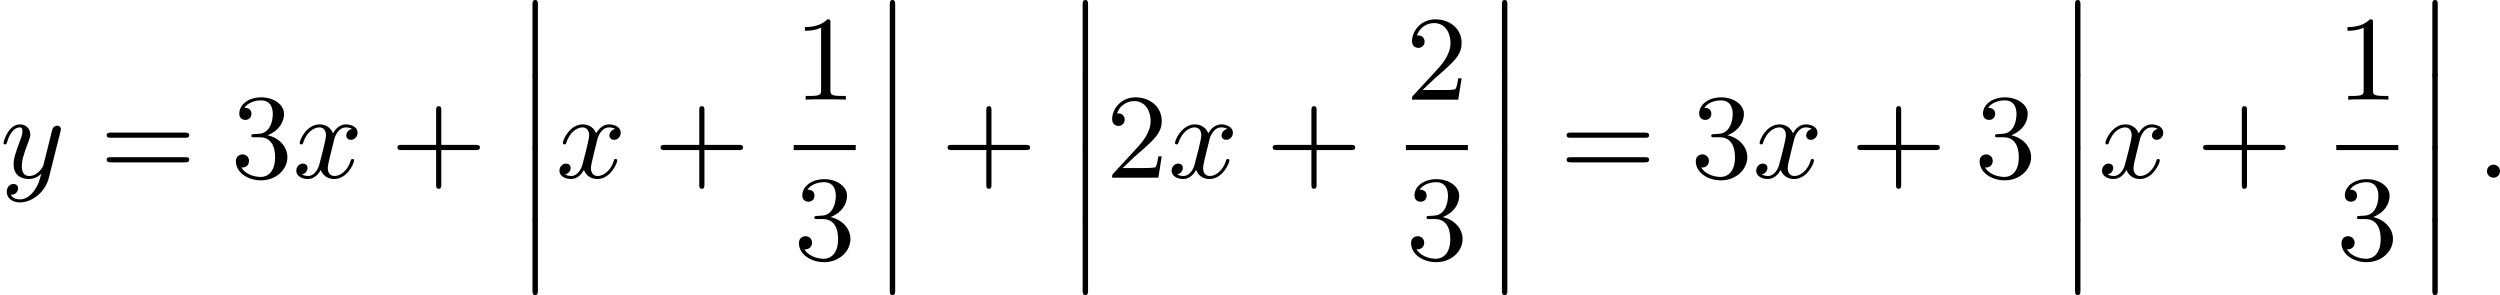
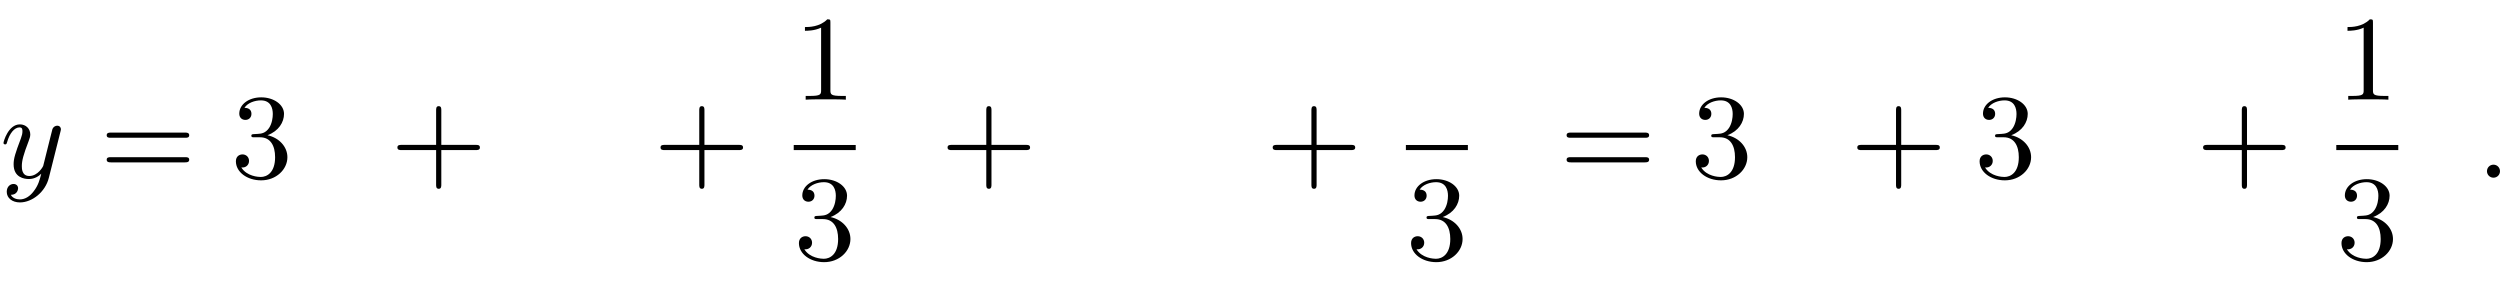
<svg xmlns="http://www.w3.org/2000/svg" xmlns:xlink="http://www.w3.org/1999/xlink" version="1.1" width="371.636pt" height="43.864pt" viewBox="142.147 416.665 371.636 43.864">
  <defs>
-     <path id="g1-12" d="M1.739 .126C1.739-.009 1.739-.206 1.542-.206C1.336-.206 1.336-.018 1.336 .126V5.254C1.336 5.389 1.336 5.586 1.533 5.586C1.739 5.586 1.739 5.398 1.739 5.254V.126Z" />
    <path id="g6-43" d="M6.33-2.053C6.456-2.053 6.644-2.053 6.644-2.242C6.644-2.439 6.474-2.439 6.33-2.439H3.775V-5.003C3.775-5.147 3.775-5.317 3.578-5.317C3.389-5.317 3.389-5.129 3.389-5.003V-2.439H.825C.699-2.439 .511-2.439 .511-2.251C.511-2.053 .681-2.053 .825-2.053H3.389V.511C3.389 .655 3.389 .825 3.587 .825C3.775 .825 3.775 .637 3.775 .511V-2.053H6.33Z" />
    <path id="g6-49" d="M2.726-5.73C2.726-5.954 2.717-5.972 2.493-5.972C1.937-5.398 1.112-5.398 .834-5.398V-5.12C1.004-5.12 1.551-5.12 2.035-5.353V-.717C2.035-.386 2.008-.278 1.175-.278H.888V0C1.21-.027 2.008-.027 2.376-.027S3.551-.027 3.873 0V-.278H3.587C2.753-.278 2.726-.386 2.726-.717V-5.73Z" />
-     <path id="g6-50" d="M4.142-1.587H3.891C3.873-1.47 3.802-.941 3.685-.798C3.631-.717 3.013-.717 2.833-.717H1.237L2.125-1.56C3.596-2.833 4.142-3.309 4.142-4.223C4.142-5.254 3.291-5.972 2.188-5.972C1.157-5.972 .457-5.156 .457-4.34C.457-3.891 .843-3.847 .924-3.847C1.121-3.847 1.39-3.99 1.39-4.313C1.39-4.582 1.201-4.779 .924-4.779C.879-4.779 .852-4.779 .816-4.77C1.031-5.407 1.605-5.694 2.089-5.694C3.004-5.694 3.318-4.842 3.318-4.223C3.318-3.309 2.627-2.564 2.197-2.098L.556-.323C.457-.224 .457-.206 .457 0H3.891L4.142-1.587Z" />
    <path id="g6-51" d="M2.735-3.156C3.569-3.47 3.963-4.125 3.963-4.743C3.963-5.434 3.201-5.972 2.268-5.972S.637-5.443 .637-4.761C.637-4.465 .834-4.295 1.094-4.295S1.542-4.483 1.542-4.743C1.542-5.057 1.327-5.192 1.022-5.192C1.255-5.568 1.802-5.747 2.242-5.747C2.986-5.747 3.129-5.156 3.129-4.734C3.129-4.465 3.075-4.035 2.851-3.694C2.573-3.291 2.26-3.273 2-3.255C1.775-3.237 1.757-3.237 1.686-3.237C1.605-3.228 1.533-3.219 1.533-3.12C1.533-3.004 1.605-3.004 1.757-3.004H2.179C2.959-3.004 3.3-2.376 3.3-1.524C3.3-.377 2.69-.054 2.233-.054C2.062-.054 1.193-.099 .789-.762C1.112-.717 1.363-.941 1.363-1.246C1.363-1.542 1.139-1.731 .879-1.731C.655-1.731 .386-1.596 .386-1.219C.386-.421 1.219 .197 2.26 .197C3.38 .197 4.214-.61 4.214-1.524C4.214-2.304 3.596-2.968 2.735-3.156Z" />
    <path id="g6-61" d="M6.348-2.968C6.474-2.968 6.644-2.968 6.644-3.156C6.644-3.353 6.447-3.353 6.312-3.353H.843C.708-3.353 .511-3.353 .511-3.156C.511-2.968 .69-2.968 .807-2.968H6.348ZM6.312-1.139C6.447-1.139 6.644-1.139 6.644-1.336C6.644-1.524 6.474-1.524 6.348-1.524H.807C.69-1.524 .511-1.524 .511-1.336C.511-1.139 .708-1.139 .843-1.139H6.312Z" />
    <path id="g3-58" d="M1.757-.484C1.757-.744 1.551-.968 1.273-.968S.789-.744 .789-.484S.995 0 1.273 0S1.757-.224 1.757-.484Z" />
-     <path id="g3-120" d="M4.411-3.622C4.08-3.56 3.981-3.273 3.981-3.138C3.981-2.968 4.107-2.815 4.331-2.815C4.582-2.815 4.824-3.031 4.824-3.344C4.824-3.757 4.376-3.963 3.954-3.963C3.416-3.963 3.102-3.488 2.995-3.3C2.824-3.739 2.43-3.963 2-3.963C1.04-3.963 .52-2.815 .52-2.582C.52-2.502 .583-2.475 .646-2.475C.726-2.475 .753-2.52 .771-2.573C1.049-3.461 1.641-3.739 1.982-3.739C2.242-3.739 2.475-3.569 2.475-3.147C2.475-2.824 2.089-1.39 1.973-.959C1.901-.681 1.632-.126 1.139-.126C.959-.126 .771-.188 .681-.242C.924-.287 1.103-.493 1.103-.726C1.103-.95 .933-1.049 .762-1.049C.502-1.049 .269-.825 .269-.52C.269-.081 .753 .099 1.13 .099C1.65 .099 1.955-.332 2.089-.574C2.313 .018 2.842 .099 3.084 .099C4.053 .099 4.564-1.067 4.564-1.282C4.564-1.327 4.537-1.39 4.447-1.39C4.349-1.39 4.34-1.354 4.295-1.219C4.098-.574 3.578-.126 3.111-.126C2.851-.126 2.609-.287 2.609-.717C2.609-.915 2.735-1.408 2.815-1.748C2.851-1.91 3.093-2.878 3.111-2.941C3.219-3.264 3.488-3.739 3.945-3.739C4.107-3.739 4.277-3.712 4.411-3.622Z" />
    <path id="g3-121" d="M4.501-3.452C4.51-3.497 4.528-3.551 4.528-3.604C4.528-3.721 4.447-3.865 4.25-3.865C4.133-3.865 3.972-3.793 3.9-3.622C3.891-3.587 3.802-3.219 3.748-3.022L3.3-1.228C3.228-.968 3.228-.95 3.21-.87C3.201-.834 2.824-.126 2.179-.126C1.623-.126 1.623-.69 1.623-.861C1.623-1.264 1.739-1.704 2.125-2.708C2.197-2.914 2.251-3.04 2.251-3.21C2.251-3.649 1.919-3.963 1.479-3.963C.619-3.963 .26-2.69 .26-2.582C.26-2.502 .323-2.475 .386-2.475C.484-2.475 .493-2.529 .529-2.645C.717-3.309 1.076-3.739 1.453-3.739C1.668-3.739 1.668-3.569 1.668-3.443C1.668-3.291 1.632-3.129 1.551-2.914C1.13-1.802 1.013-1.426 1.013-.995C1.013 0 1.82 .099 2.152 .099C2.591 .099 2.905-.134 3.067-.296C2.95 .161 2.851 .565 2.502 1.013C2.233 1.372 1.874 1.614 1.479 1.614C1.228 1.614 .933 1.524 .807 1.273C1.282 1.273 1.345 .879 1.345 .789C1.345 .592 1.201 .466 1.004 .466C.789 .466 .502 .637 .502 1.049C.502 1.515 .915 1.838 1.479 1.838C2.394 1.838 3.371 1.058 3.631 .009L4.501-3.452Z" />
  </defs>
  <g id="page10" transform="matrix(2 0 0 2 0 0)">
    <use x="71.073" y="221.54" xlink:href="#g3-121" />
    <use x="78.493" y="221.54" xlink:href="#g6-61" />
    <use x="88.221" y="221.54" xlink:href="#g6-51" />
    <use x="92.828" y="221.54" xlink:href="#g3-120" />
    <use x="100.1" y="221.54" xlink:href="#g6-43" />
    <use x="109.315" y="208.539" xlink:href="#g1-12" />
    <use x="109.315" y="213.918" xlink:href="#g1-12" />
    <use x="109.315" y="219.298" xlink:href="#g1-12" />
    <use x="109.315" y="224.678" xlink:href="#g1-12" />
    <use x="112.387" y="221.54" xlink:href="#g3-120" />
    <use x="119.658" y="221.54" xlink:href="#g6-43" />
    <use x="130.069" y="215.741" xlink:href="#g6-49" />
    <rect x="130.069" y="219.109" height=".379" width="4.608" />
    <use x="130.069" y="227.621" xlink:href="#g6-51" />
    <use x="135.872" y="208.539" xlink:href="#g1-12" />
    <use x="135.872" y="213.918" xlink:href="#g1-12" />
    <use x="135.872" y="219.298" xlink:href="#g1-12" />
    <use x="135.872" y="224.678" xlink:href="#g1-12" />
    <use x="140.992" y="221.54" xlink:href="#g6-43" />
    <use x="150.207" y="208.539" xlink:href="#g1-12" />
    <use x="150.207" y="213.918" xlink:href="#g1-12" />
    <use x="150.207" y="219.298" xlink:href="#g1-12" />
    <use x="150.207" y="224.678" xlink:href="#g1-12" />
    <use x="153.279" y="221.54" xlink:href="#g6-50" />
    <use x="157.887" y="221.54" xlink:href="#g3-120" />
    <use x="165.158" y="221.54" xlink:href="#g6-43" />
    <use x="175.569" y="215.741" xlink:href="#g6-50" />
    <rect x="175.569" y="219.109" height=".379" width="4.608" />
    <use x="175.569" y="227.621" xlink:href="#g6-51" />
    <use x="181.372" y="208.539" xlink:href="#g1-12" />
    <use x="181.372" y="213.918" xlink:href="#g1-12" />
    <use x="181.372" y="219.298" xlink:href="#g1-12" />
    <use x="181.372" y="224.678" xlink:href="#g1-12" />
    <use x="187.004" y="221.54" xlink:href="#g6-61" />
    <use x="196.731" y="221.54" xlink:href="#g6-51" />
    <use x="201.339" y="221.54" xlink:href="#g3-120" />
    <use x="208.61" y="221.54" xlink:href="#g6-43" />
    <use x="217.826" y="221.54" xlink:href="#g6-51" />
    <use x="223.969" y="208.539" xlink:href="#g1-12" />
    <use x="223.969" y="213.918" xlink:href="#g1-12" />
    <use x="223.969" y="219.298" xlink:href="#g1-12" />
    <use x="223.969" y="224.678" xlink:href="#g1-12" />
    <use x="227.041" y="221.54" xlink:href="#g3-120" />
    <use x="234.312" y="221.54" xlink:href="#g6-43" />
    <use x="244.723" y="215.741" xlink:href="#g6-49" />
    <rect x="244.723" y="219.109" height=".379" width="4.608" />
    <use x="244.723" y="227.621" xlink:href="#g6-51" />
    <use x="250.526" y="208.539" xlink:href="#g1-12" />
    <use x="250.526" y="213.918" xlink:href="#g1-12" />
    <use x="250.526" y="219.298" xlink:href="#g1-12" />
    <use x="250.526" y="224.678" xlink:href="#g1-12" />
    <use x="255.134" y="221.54" xlink:href="#g3-58" />
  </g>
</svg>